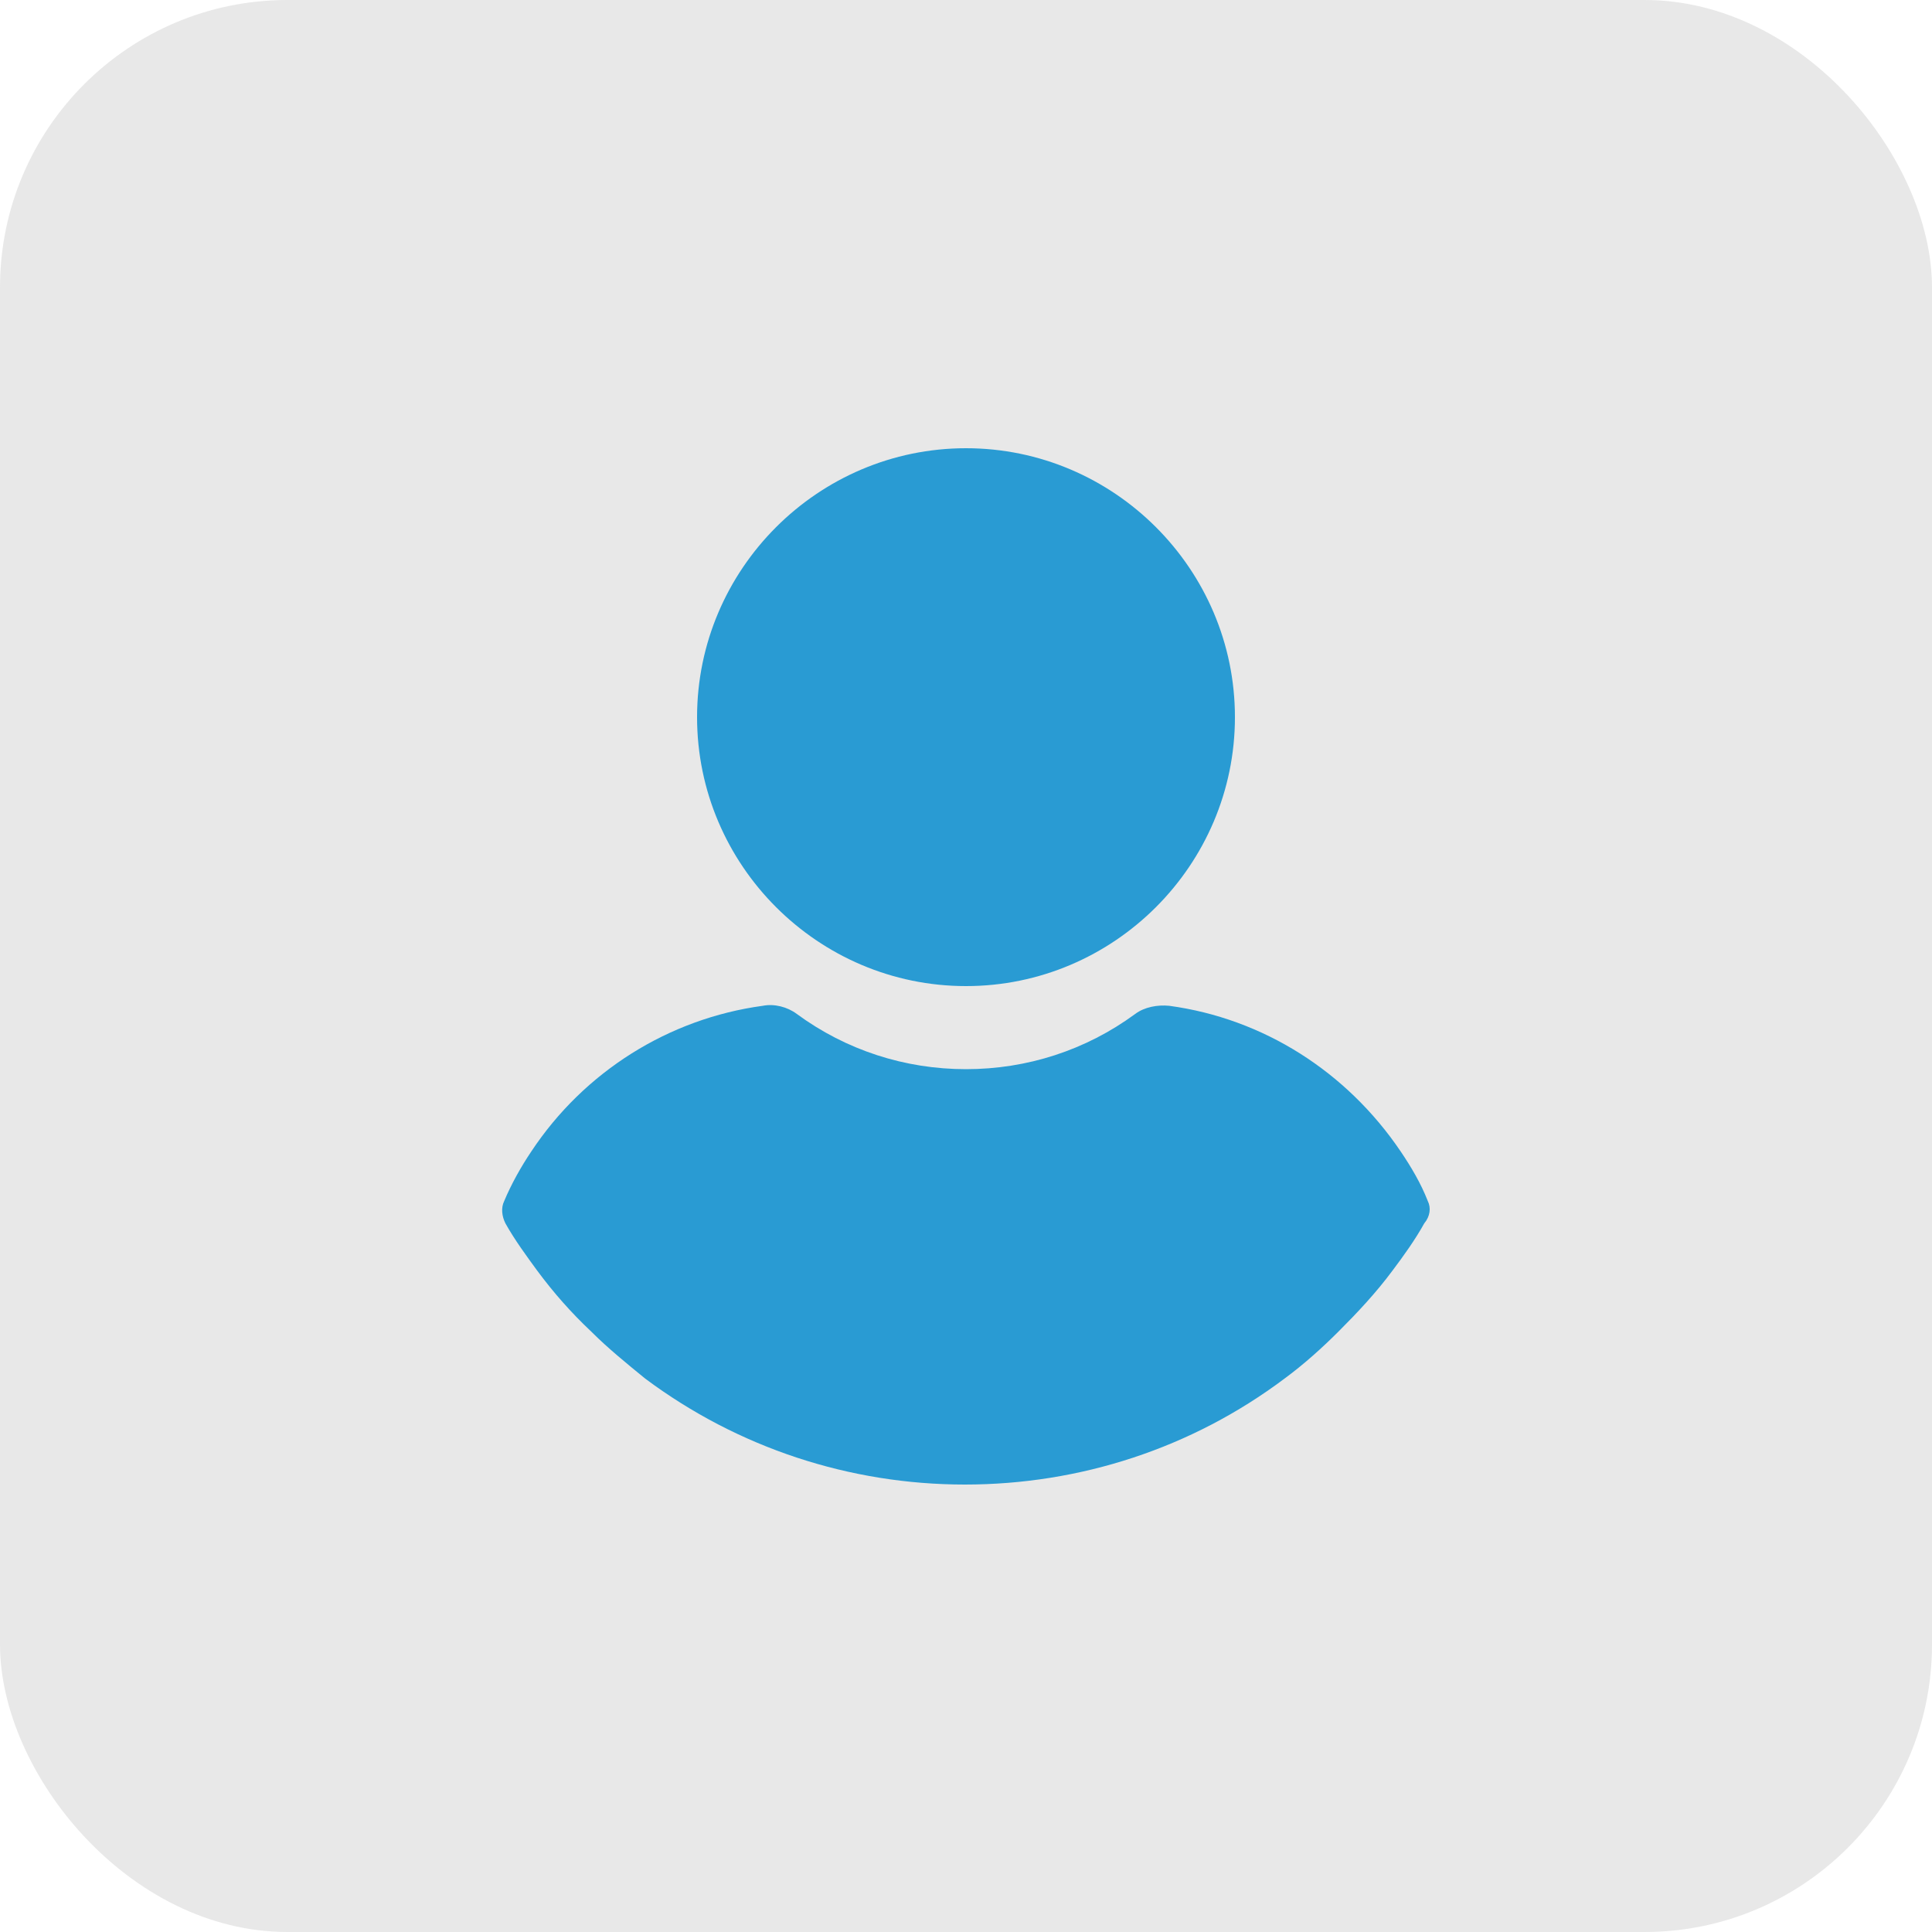
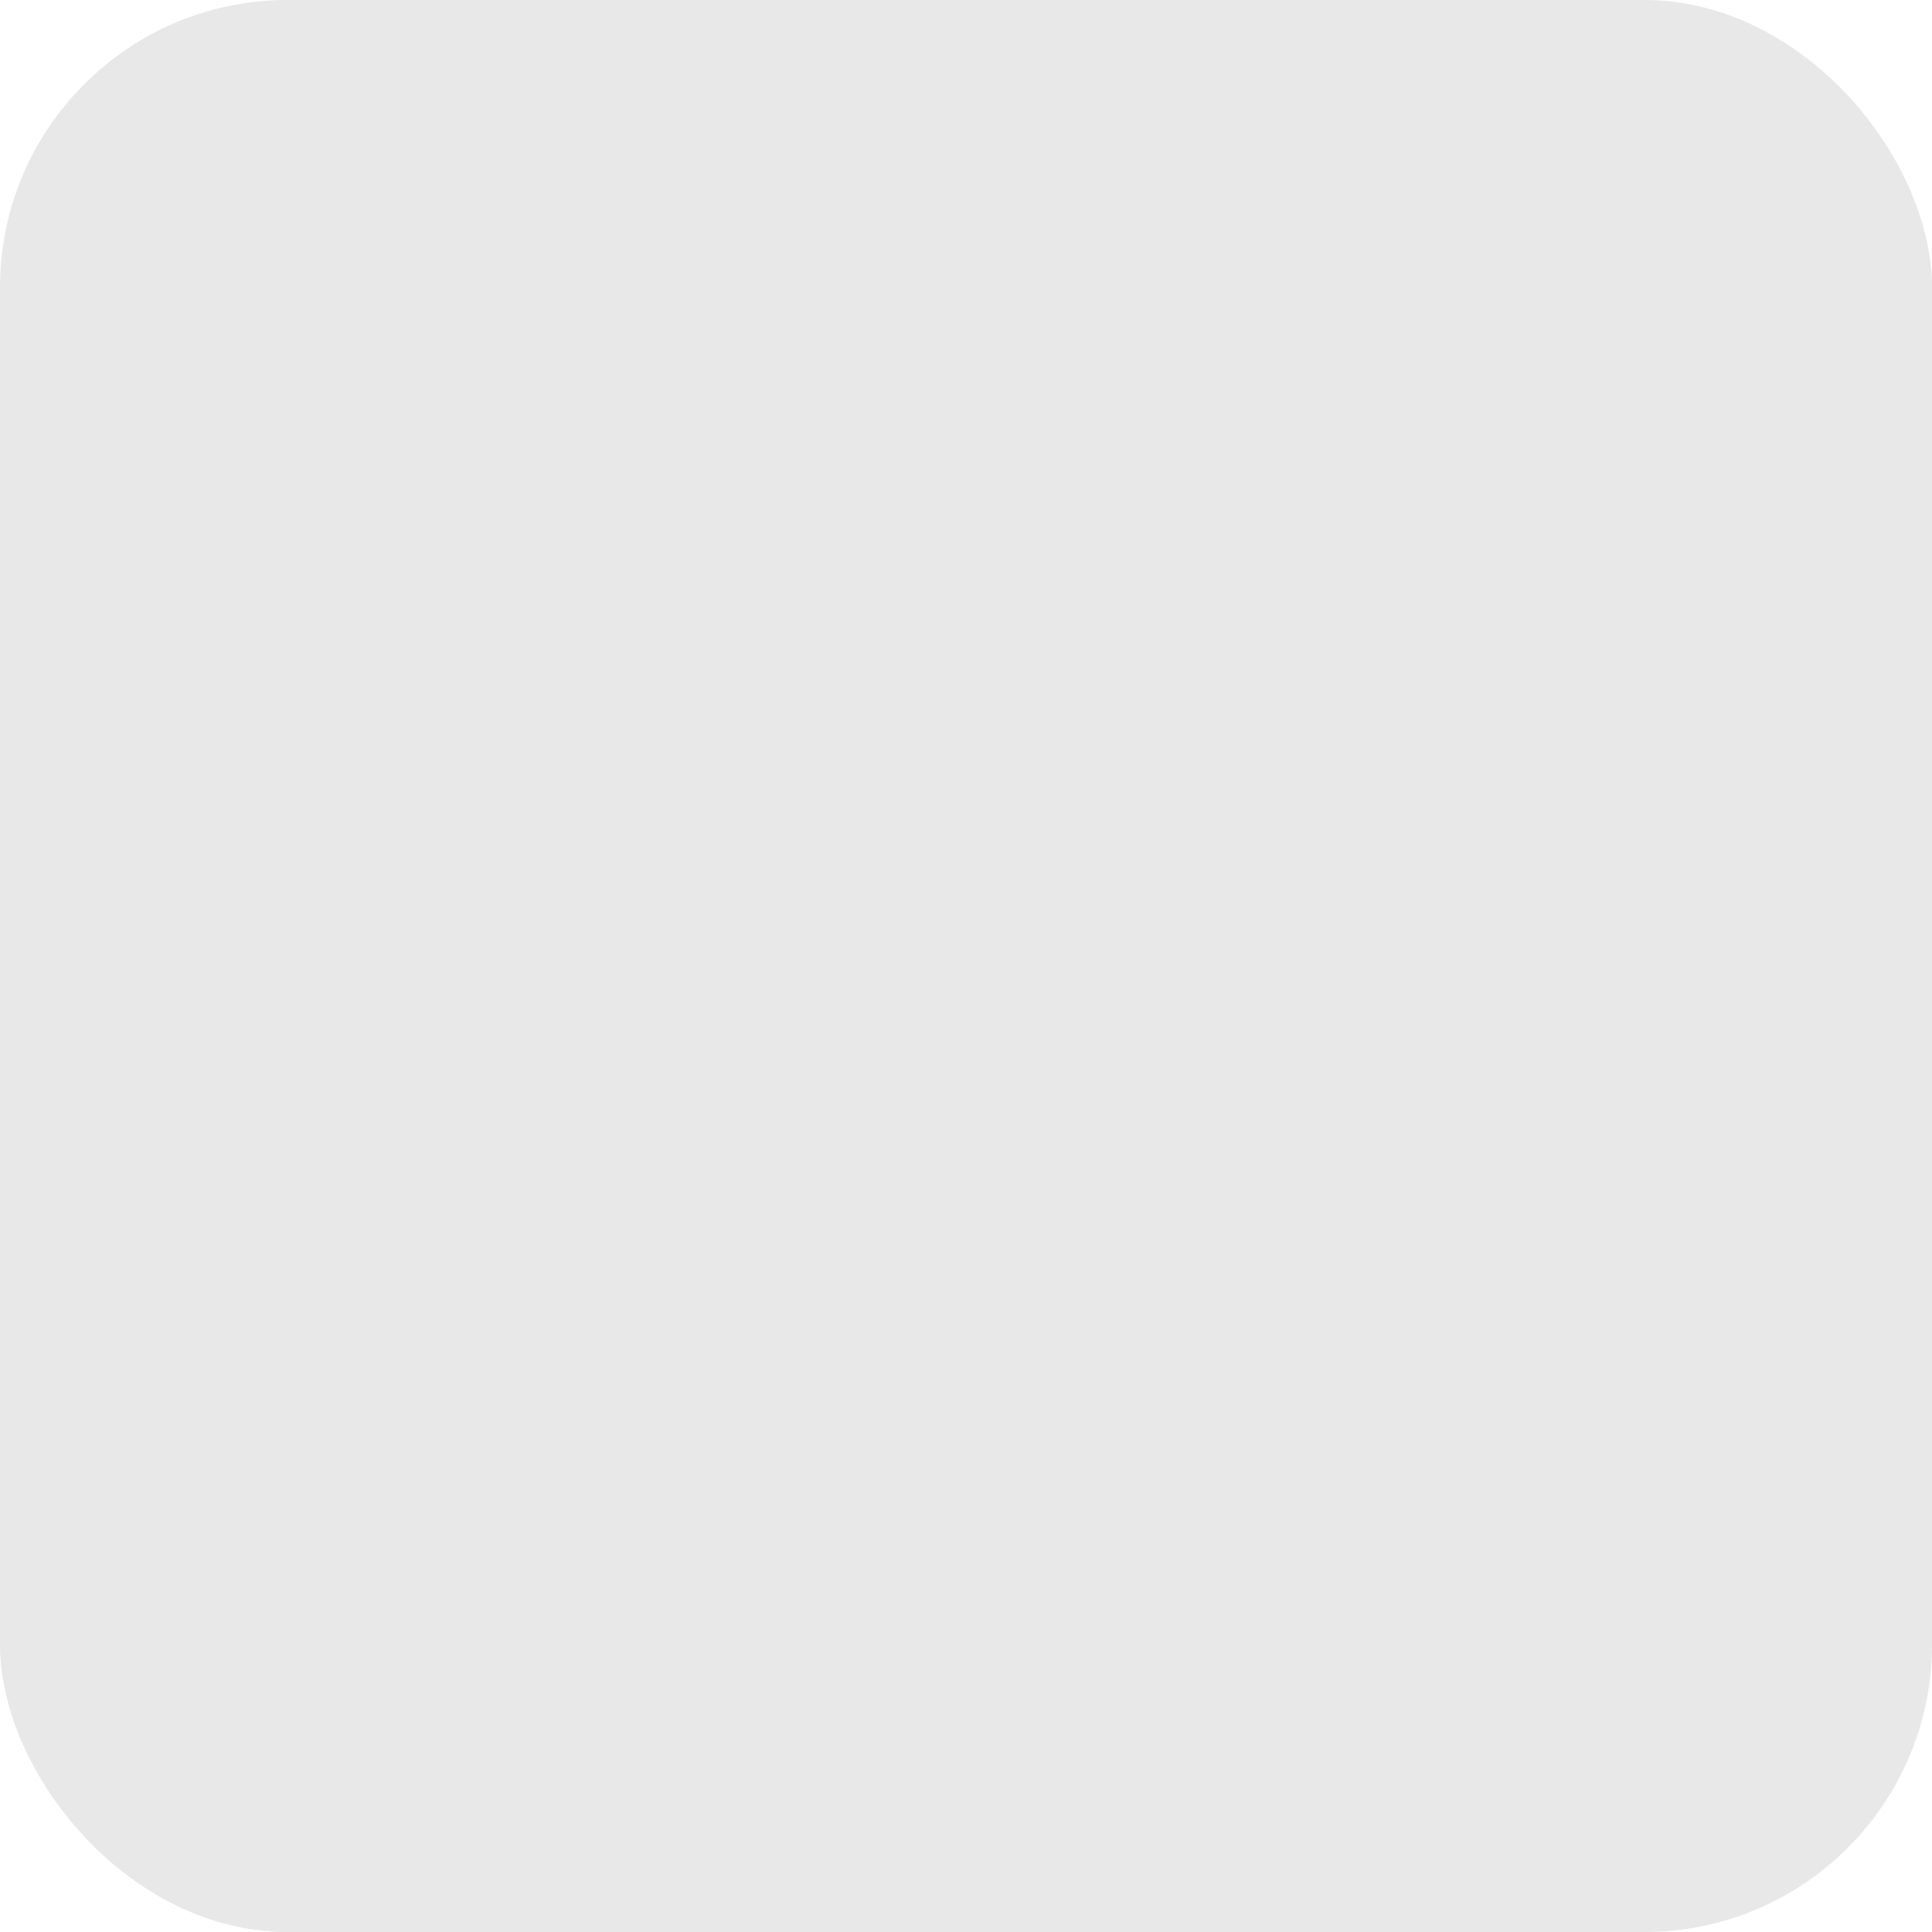
<svg xmlns="http://www.w3.org/2000/svg" id="Layer_1" data-name="Layer 1" viewBox="0 0 50 50">
  <defs>
    <style>
      .cls-1 {
        fill: #299bd3;
      }

      .cls-1, .cls-2 {
        stroke-width: 0px;
      }

      .cls-2 {
        fill: #8e8e8e;
        opacity: .2;
      }
    </style>
  </defs>
  <rect class="cls-2" x="0" width="50" height="50" rx="7.44" ry="7.44" />
  <g>
-     <path class="cls-1" d="M25,25.52c3.83,0,6.96-3.13,6.96-6.96s-3.13-6.96-6.96-6.96-6.96,3.13-6.96,6.96,3.13,6.96,6.96,6.96Z" />
-     <path class="cls-1" d="M36.95,31.08c-.18-.46-.43-.88-.7-1.28-1.4-2.07-3.56-3.44-5.99-3.77-.3-.03-.64.03-.88.21-1.28.94-2.8,1.43-4.38,1.43s-3.1-.49-4.38-1.43c-.24-.18-.58-.27-.88-.21-2.43.33-4.62,1.7-5.99,3.77-.27.4-.52.85-.7,1.28-.09.18-.06.4.03.58.24.43.55.85.82,1.22.43.58.88,1.09,1.4,1.58.43.43.91.82,1.4,1.22,2.4,1.79,5.29,2.74,8.27,2.74s5.87-.94,8.27-2.74c.49-.36.97-.79,1.4-1.22.49-.49.97-1,1.4-1.58.3-.4.58-.79.82-1.22.15-.18.18-.4.09-.58Z" />
-   </g>
+     </g>
</svg>